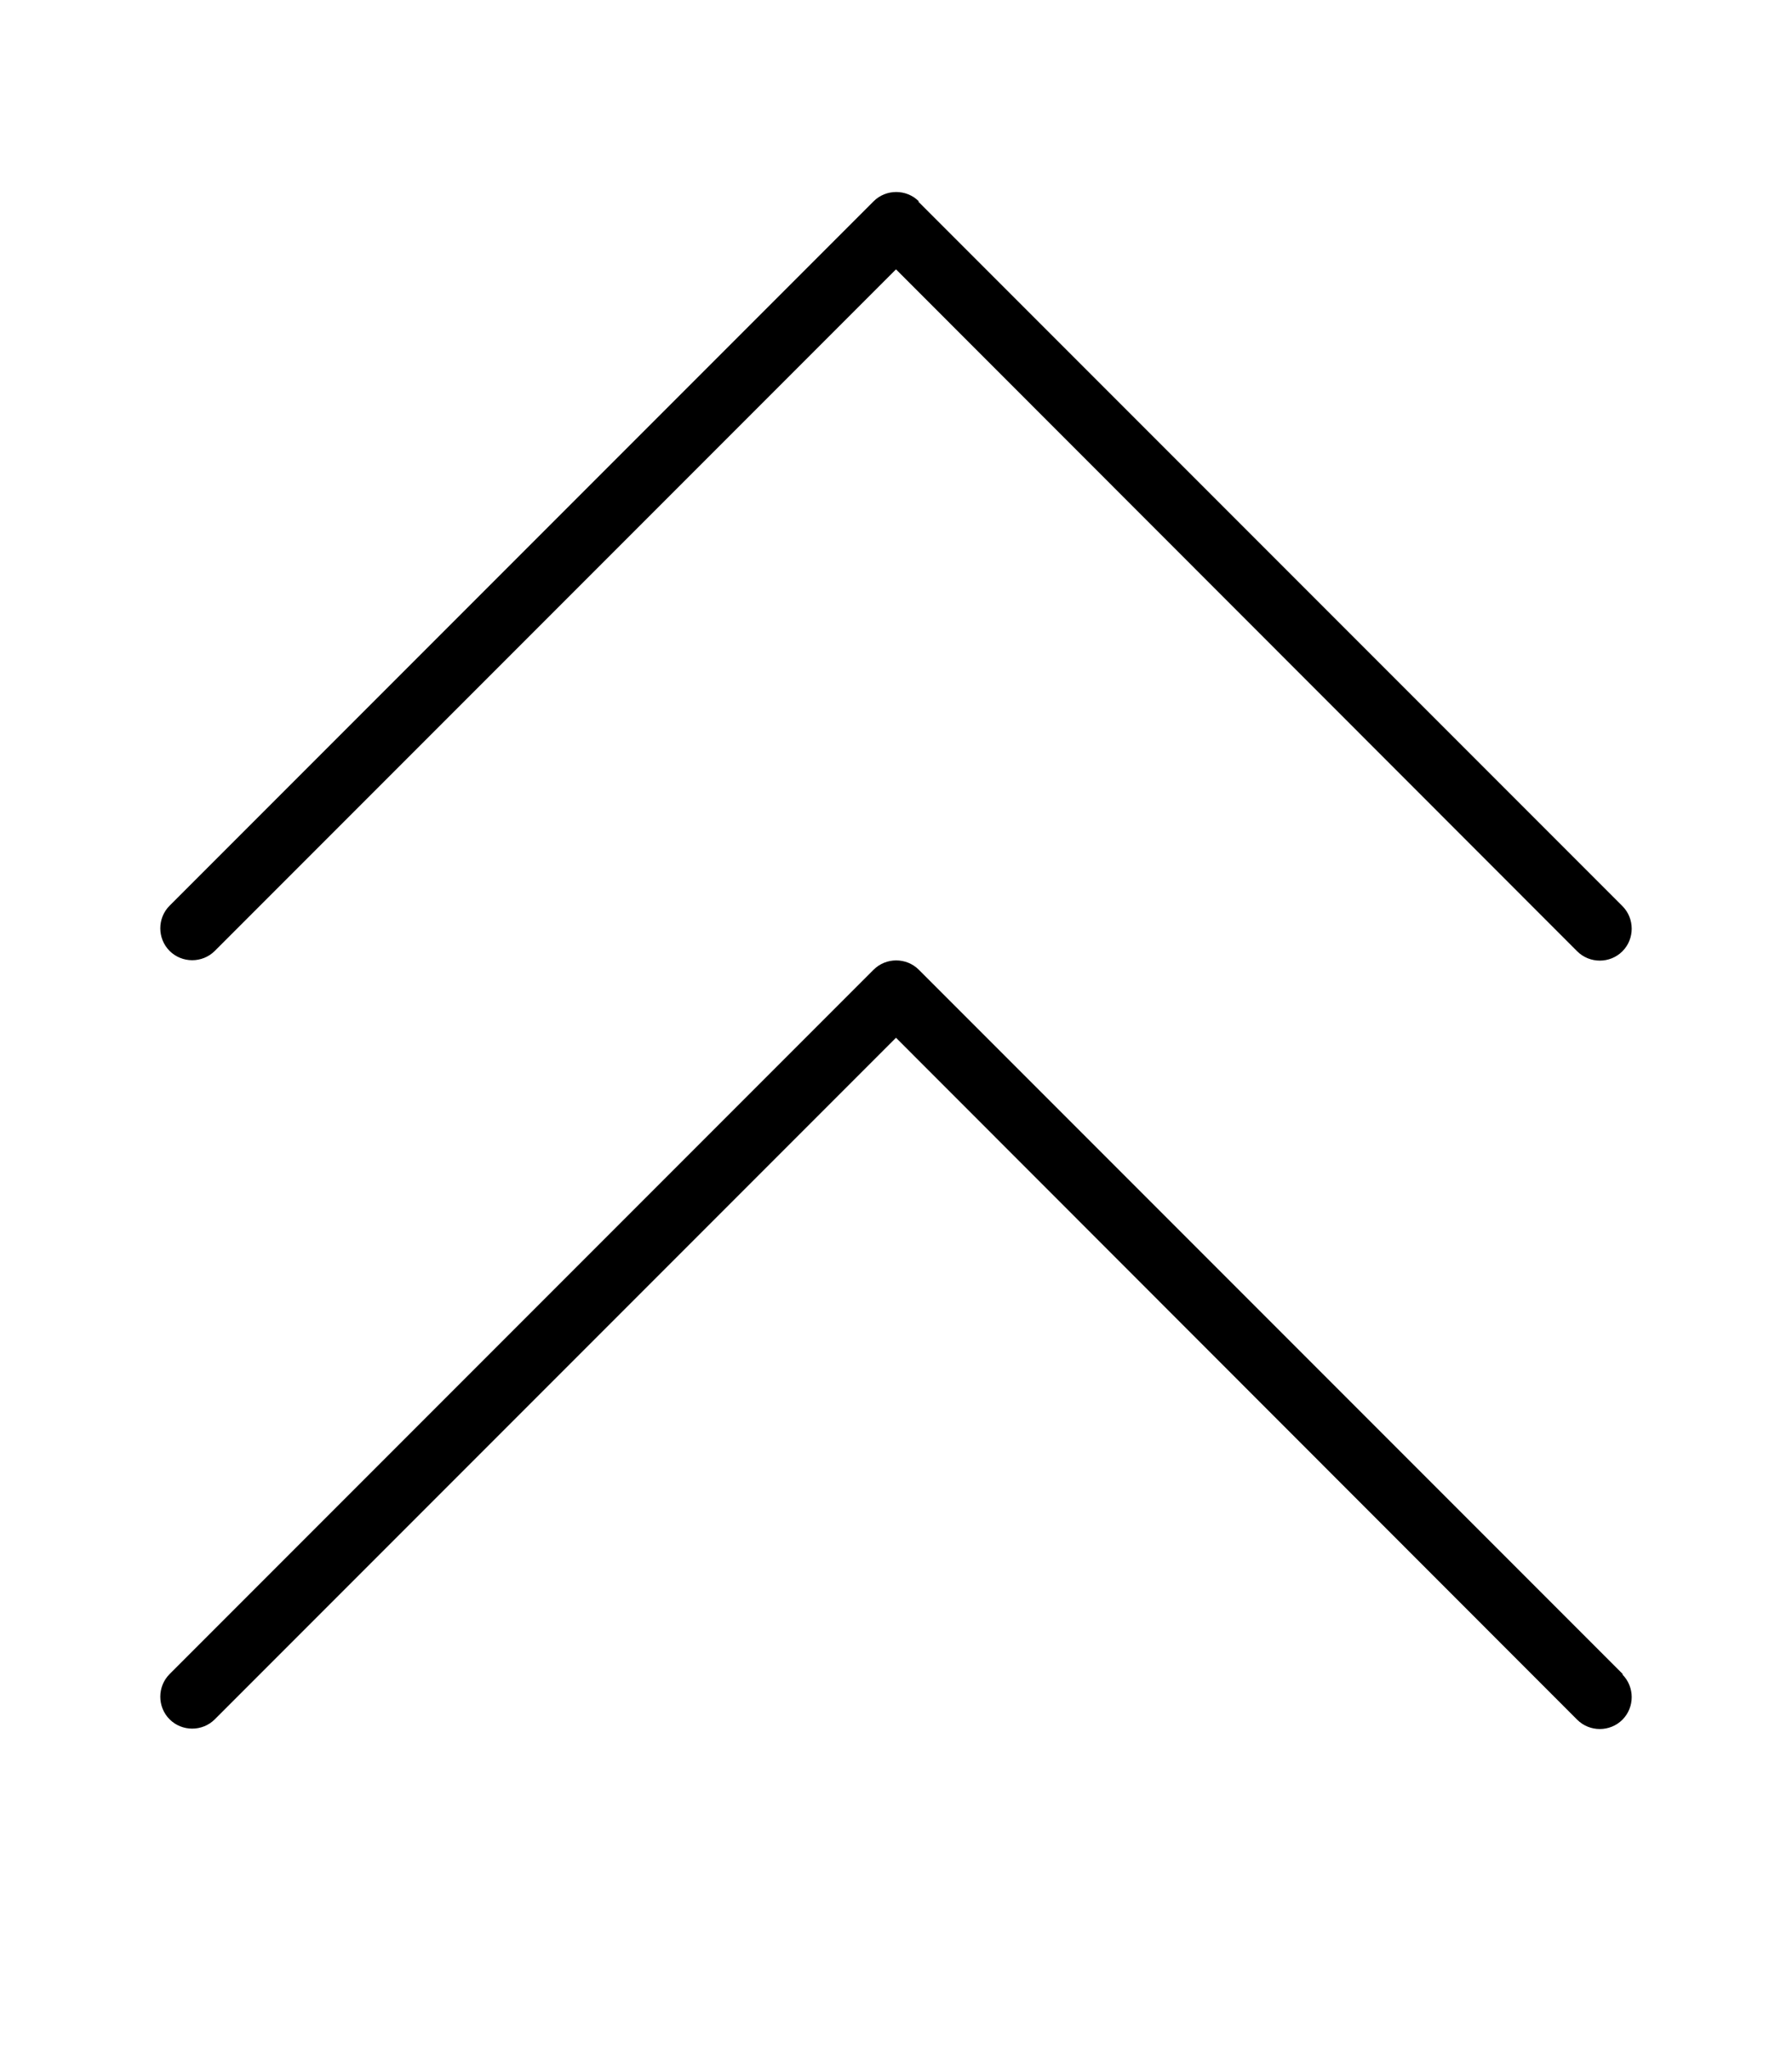
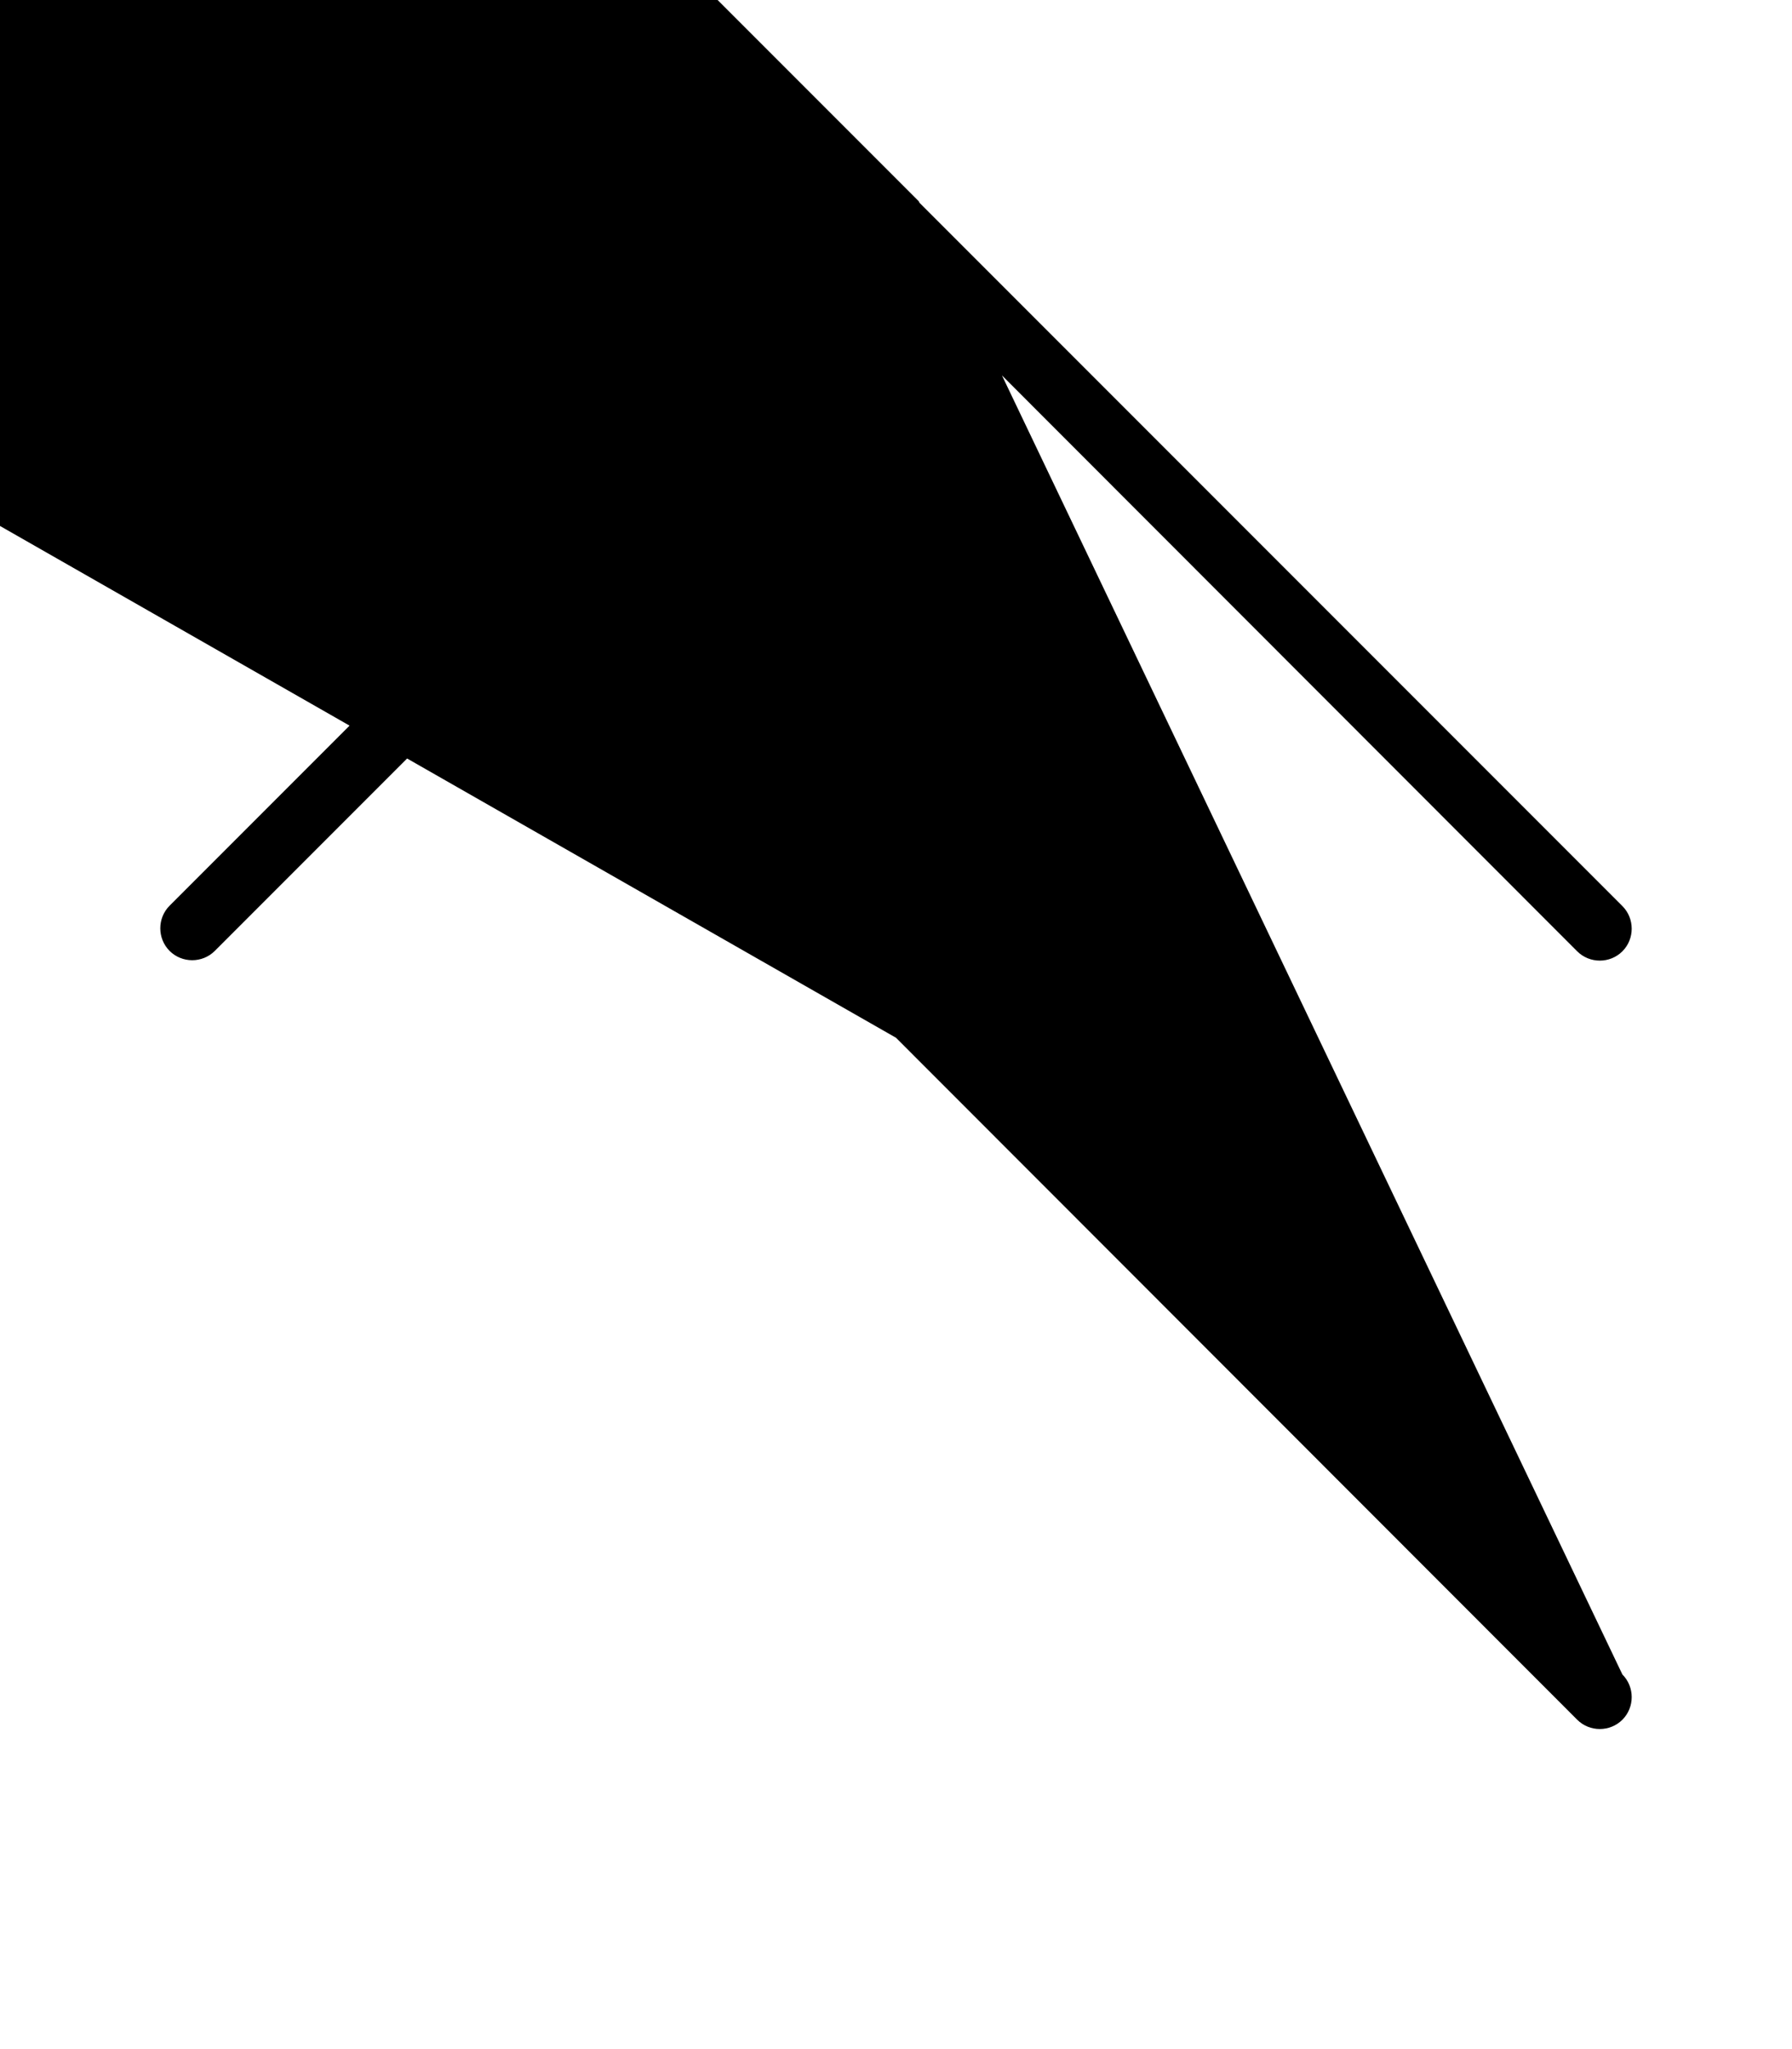
<svg xmlns="http://www.w3.org/2000/svg" viewBox="0 0 448 512">
-   <path d="M229.7 50.3c-3.1-3.1-8.2-3.1-11.3 0l-176 176c-3.1 3.1-3.1 8.2 0 11.3s8.2 3.1 11.3 0L224 67.3 394.3 237.7c3.1 3.1 8.2 3.1 11.3 0s3.1-8.2 0-11.3l-176-176zm176 368l-176-176c-3.1-3.1-8.2-3.1-11.3 0l-176 176c-3.1 3.1-3.1 8.2 0 11.3s8.2 3.1 11.3 0L224 259.3 394.3 429.7c3.1 3.1 8.2 3.1 11.3 0s3.1-8.2 0-11.3z" />
+   <path d="M229.7 50.3c-3.1-3.1-8.2-3.1-11.3 0l-176 176c-3.1 3.1-3.1 8.2 0 11.3s8.2 3.1 11.3 0L224 67.3 394.3 237.7c3.1 3.1 8.2 3.1 11.3 0s3.1-8.2 0-11.3l-176-176zl-176-176c-3.1-3.1-8.2-3.1-11.3 0l-176 176c-3.1 3.1-3.1 8.2 0 11.3s8.2 3.1 11.3 0L224 259.3 394.3 429.7c3.1 3.1 8.2 3.1 11.3 0s3.1-8.2 0-11.3z" />
</svg>